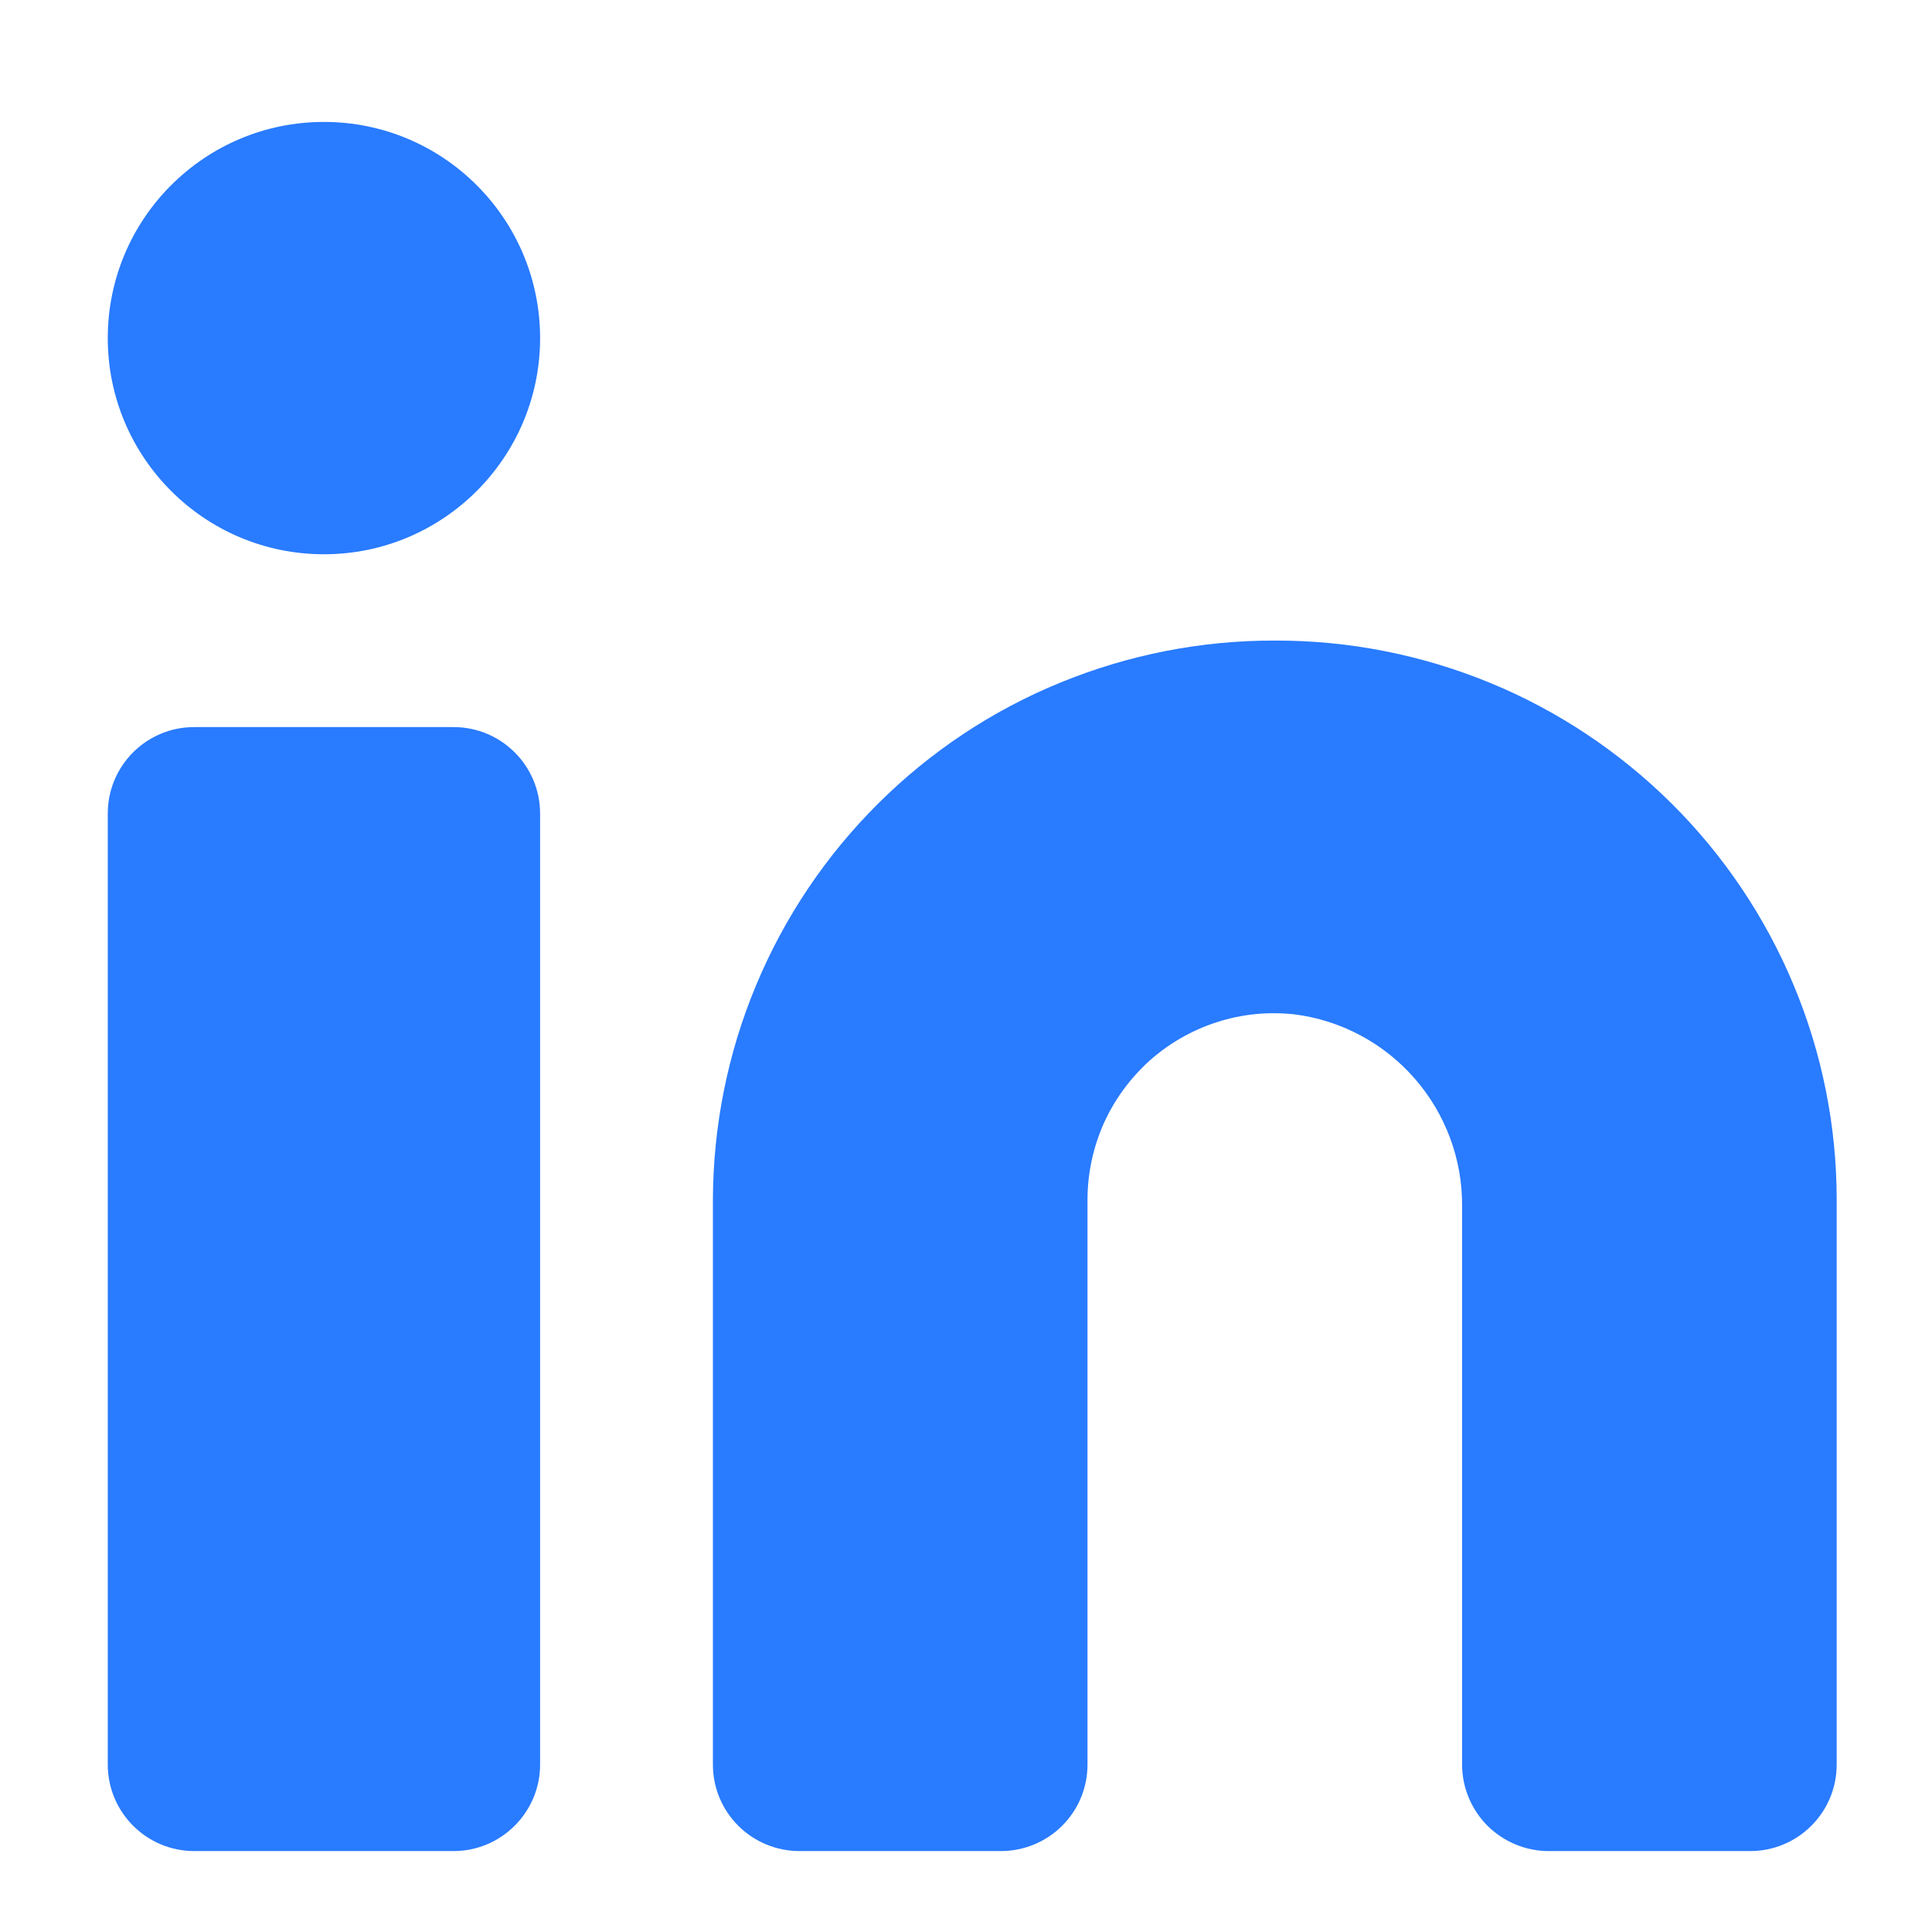
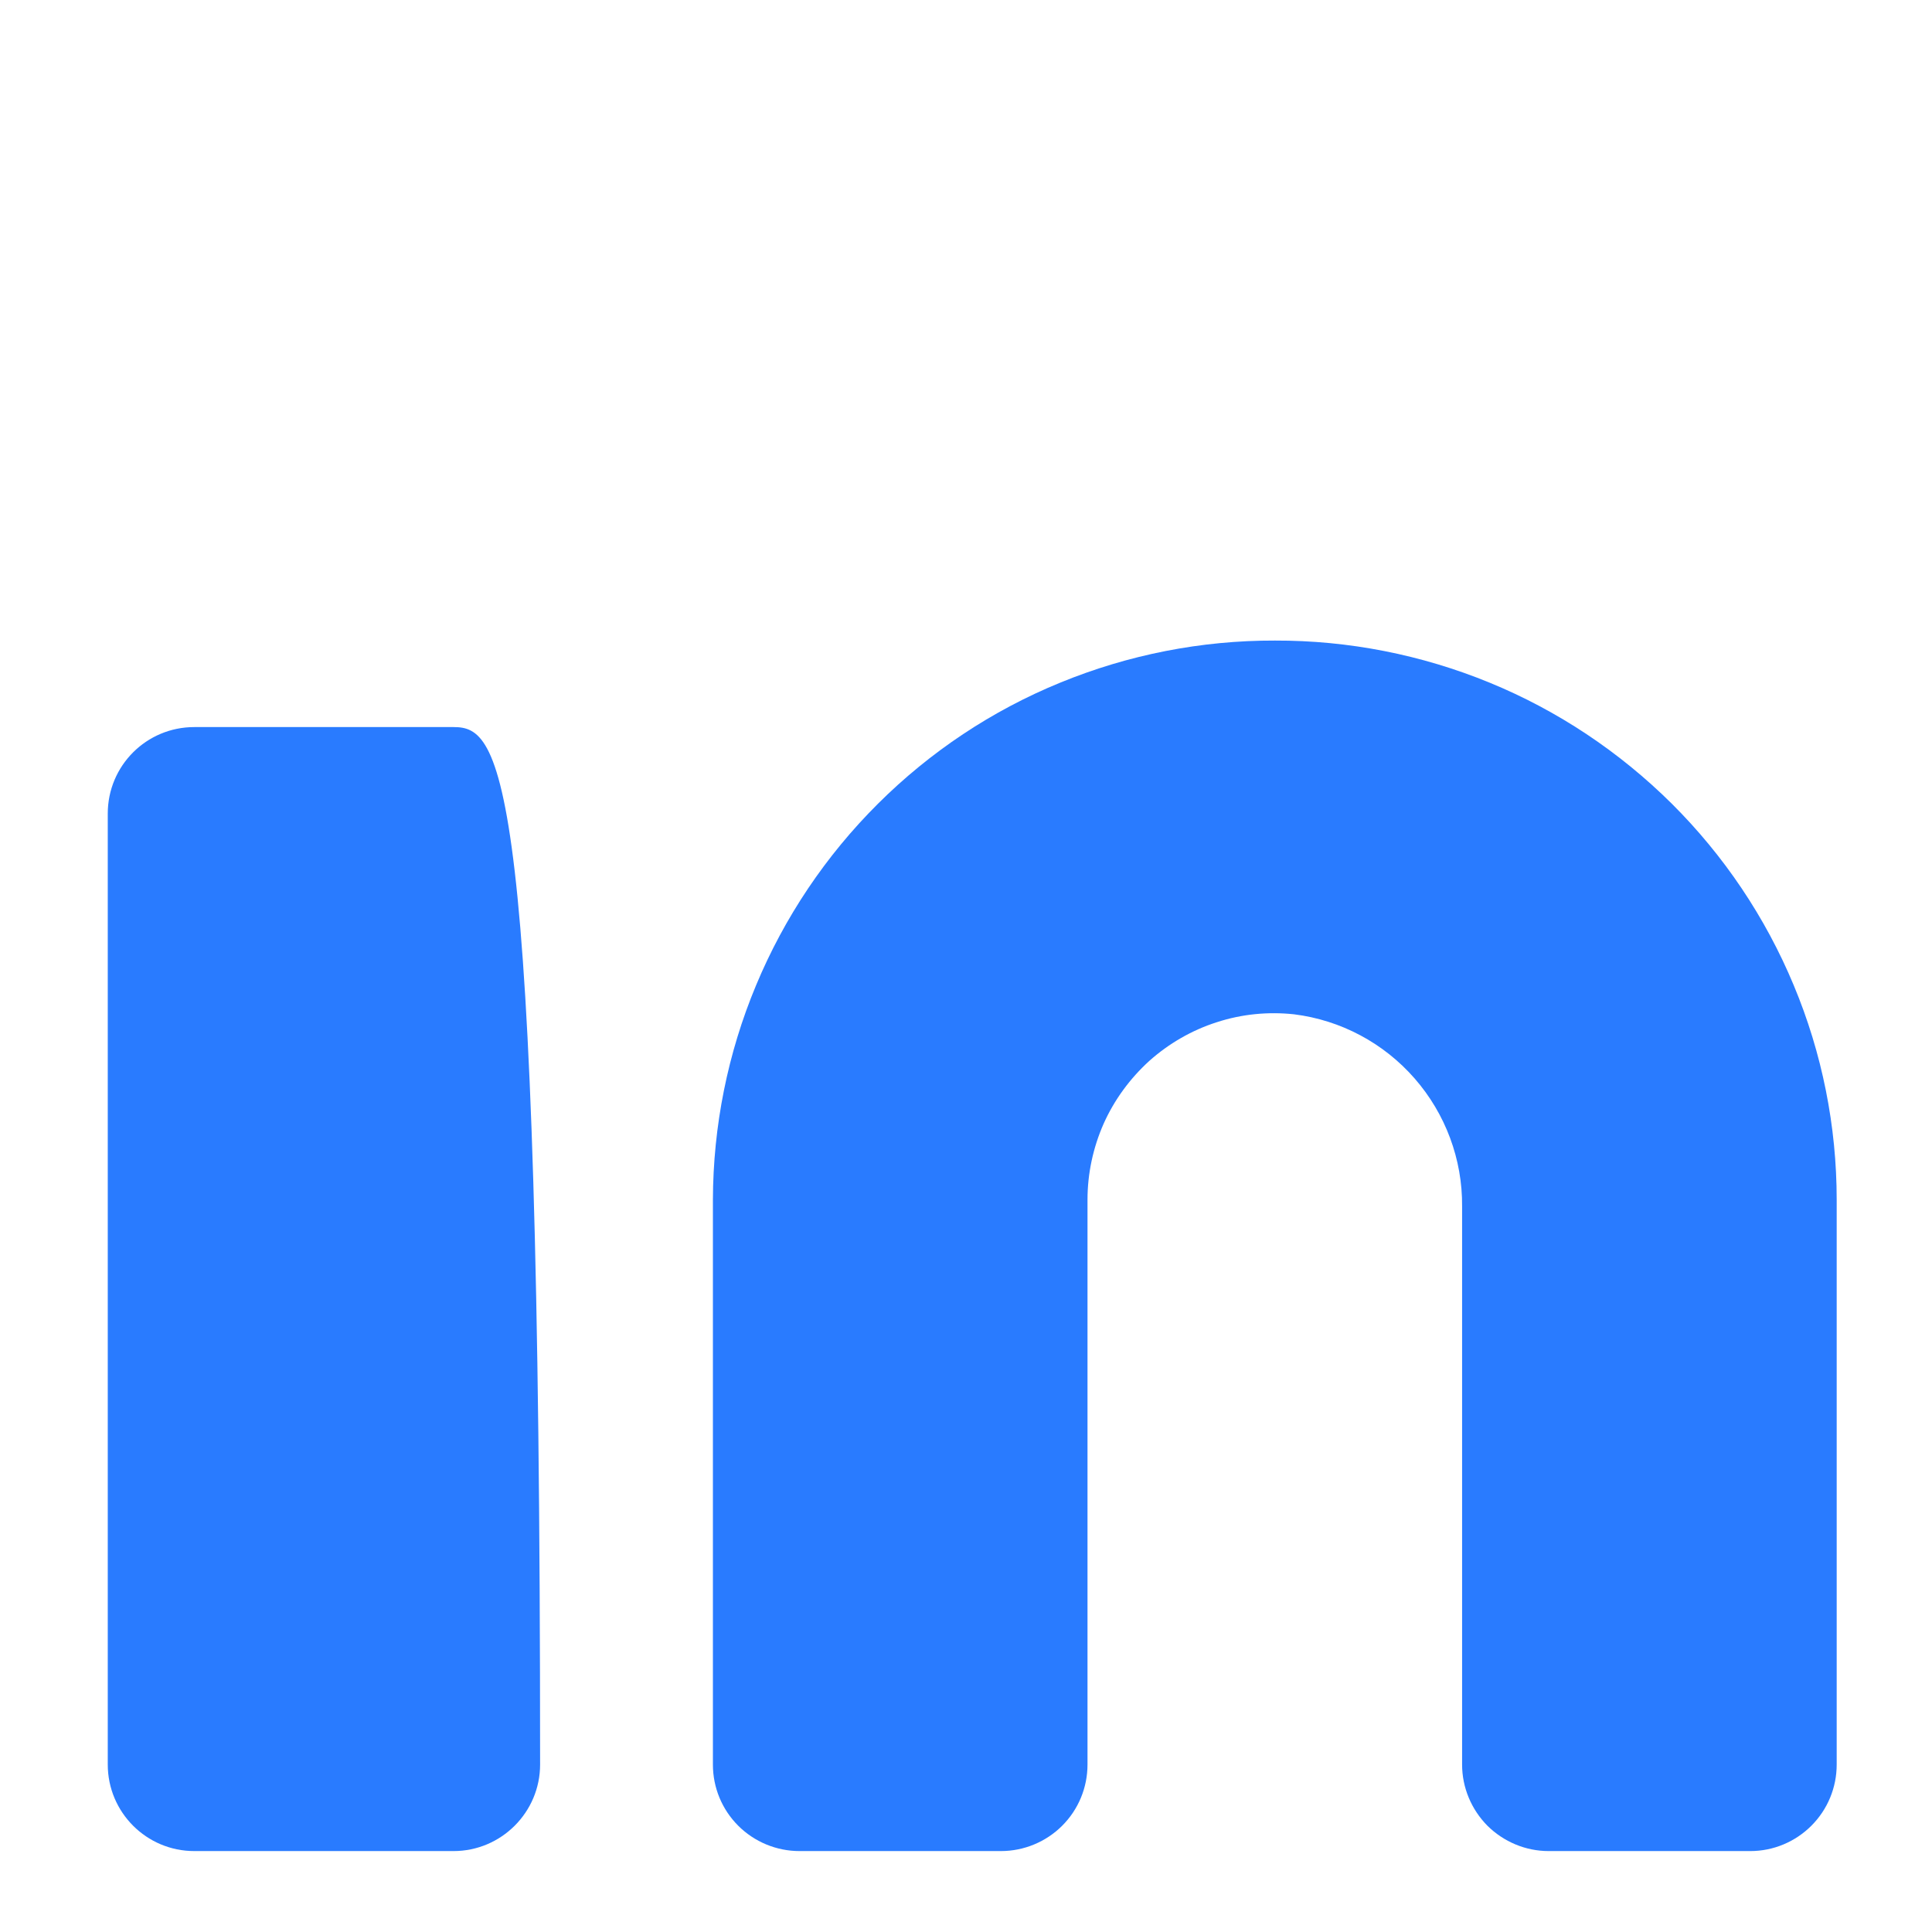
<svg xmlns="http://www.w3.org/2000/svg" width="9" height="9" viewBox="0 0 9 9" fill="none">
  <path d="M5.939 2.984C5.596 2.983 5.256 3.05 4.939 3.18C4.621 3.31 4.333 3.502 4.09 3.744C3.847 3.986 3.654 4.273 3.522 4.59C3.39 4.906 3.322 5.246 3.321 5.589V8.22C3.321 8.327 3.363 8.429 3.439 8.505C3.514 8.58 3.617 8.623 3.724 8.623H4.663C4.77 8.623 4.873 8.58 4.948 8.505C5.024 8.429 5.066 8.327 5.066 8.22V5.589C5.066 5.467 5.092 5.346 5.141 5.235C5.191 5.123 5.264 5.024 5.354 4.942C5.445 4.861 5.552 4.799 5.668 4.762C5.784 4.724 5.907 4.712 6.028 4.725C6.246 4.752 6.446 4.859 6.59 5.024C6.734 5.189 6.813 5.401 6.811 5.62V8.22C6.811 8.327 6.854 8.429 6.929 8.505C7.005 8.58 7.107 8.623 7.214 8.623H8.154C8.261 8.623 8.363 8.58 8.438 8.505C8.514 8.429 8.556 8.327 8.556 8.22V5.589C8.556 5.246 8.488 4.906 8.356 4.59C8.224 4.273 8.031 3.986 7.788 3.744C7.544 3.502 7.256 3.31 6.939 3.18C6.622 3.05 6.282 2.983 5.939 2.984Z" fill="#297BFF" />
-   <path d="M2.113 3.387H0.905C0.682 3.387 0.502 3.567 0.502 3.79V8.22C0.502 8.442 0.682 8.623 0.905 8.623H2.113C2.335 8.623 2.516 8.442 2.516 8.22V3.79C2.516 3.567 2.335 3.387 2.113 3.387Z" fill="#297BFF" />
-   <path d="M1.509 2.582C2.065 2.582 2.516 2.131 2.516 1.575C2.516 1.019 2.065 0.568 1.509 0.568C0.953 0.568 0.502 1.019 0.502 1.575C0.502 2.131 0.953 2.582 1.509 2.582Z" fill="#297BFF" />
+   <path d="M2.113 3.387H0.905C0.682 3.387 0.502 3.567 0.502 3.79V8.22C0.502 8.442 0.682 8.623 0.905 8.623H2.113C2.335 8.623 2.516 8.442 2.516 8.22C2.516 3.567 2.335 3.387 2.113 3.387Z" fill="#297BFF" />
</svg>